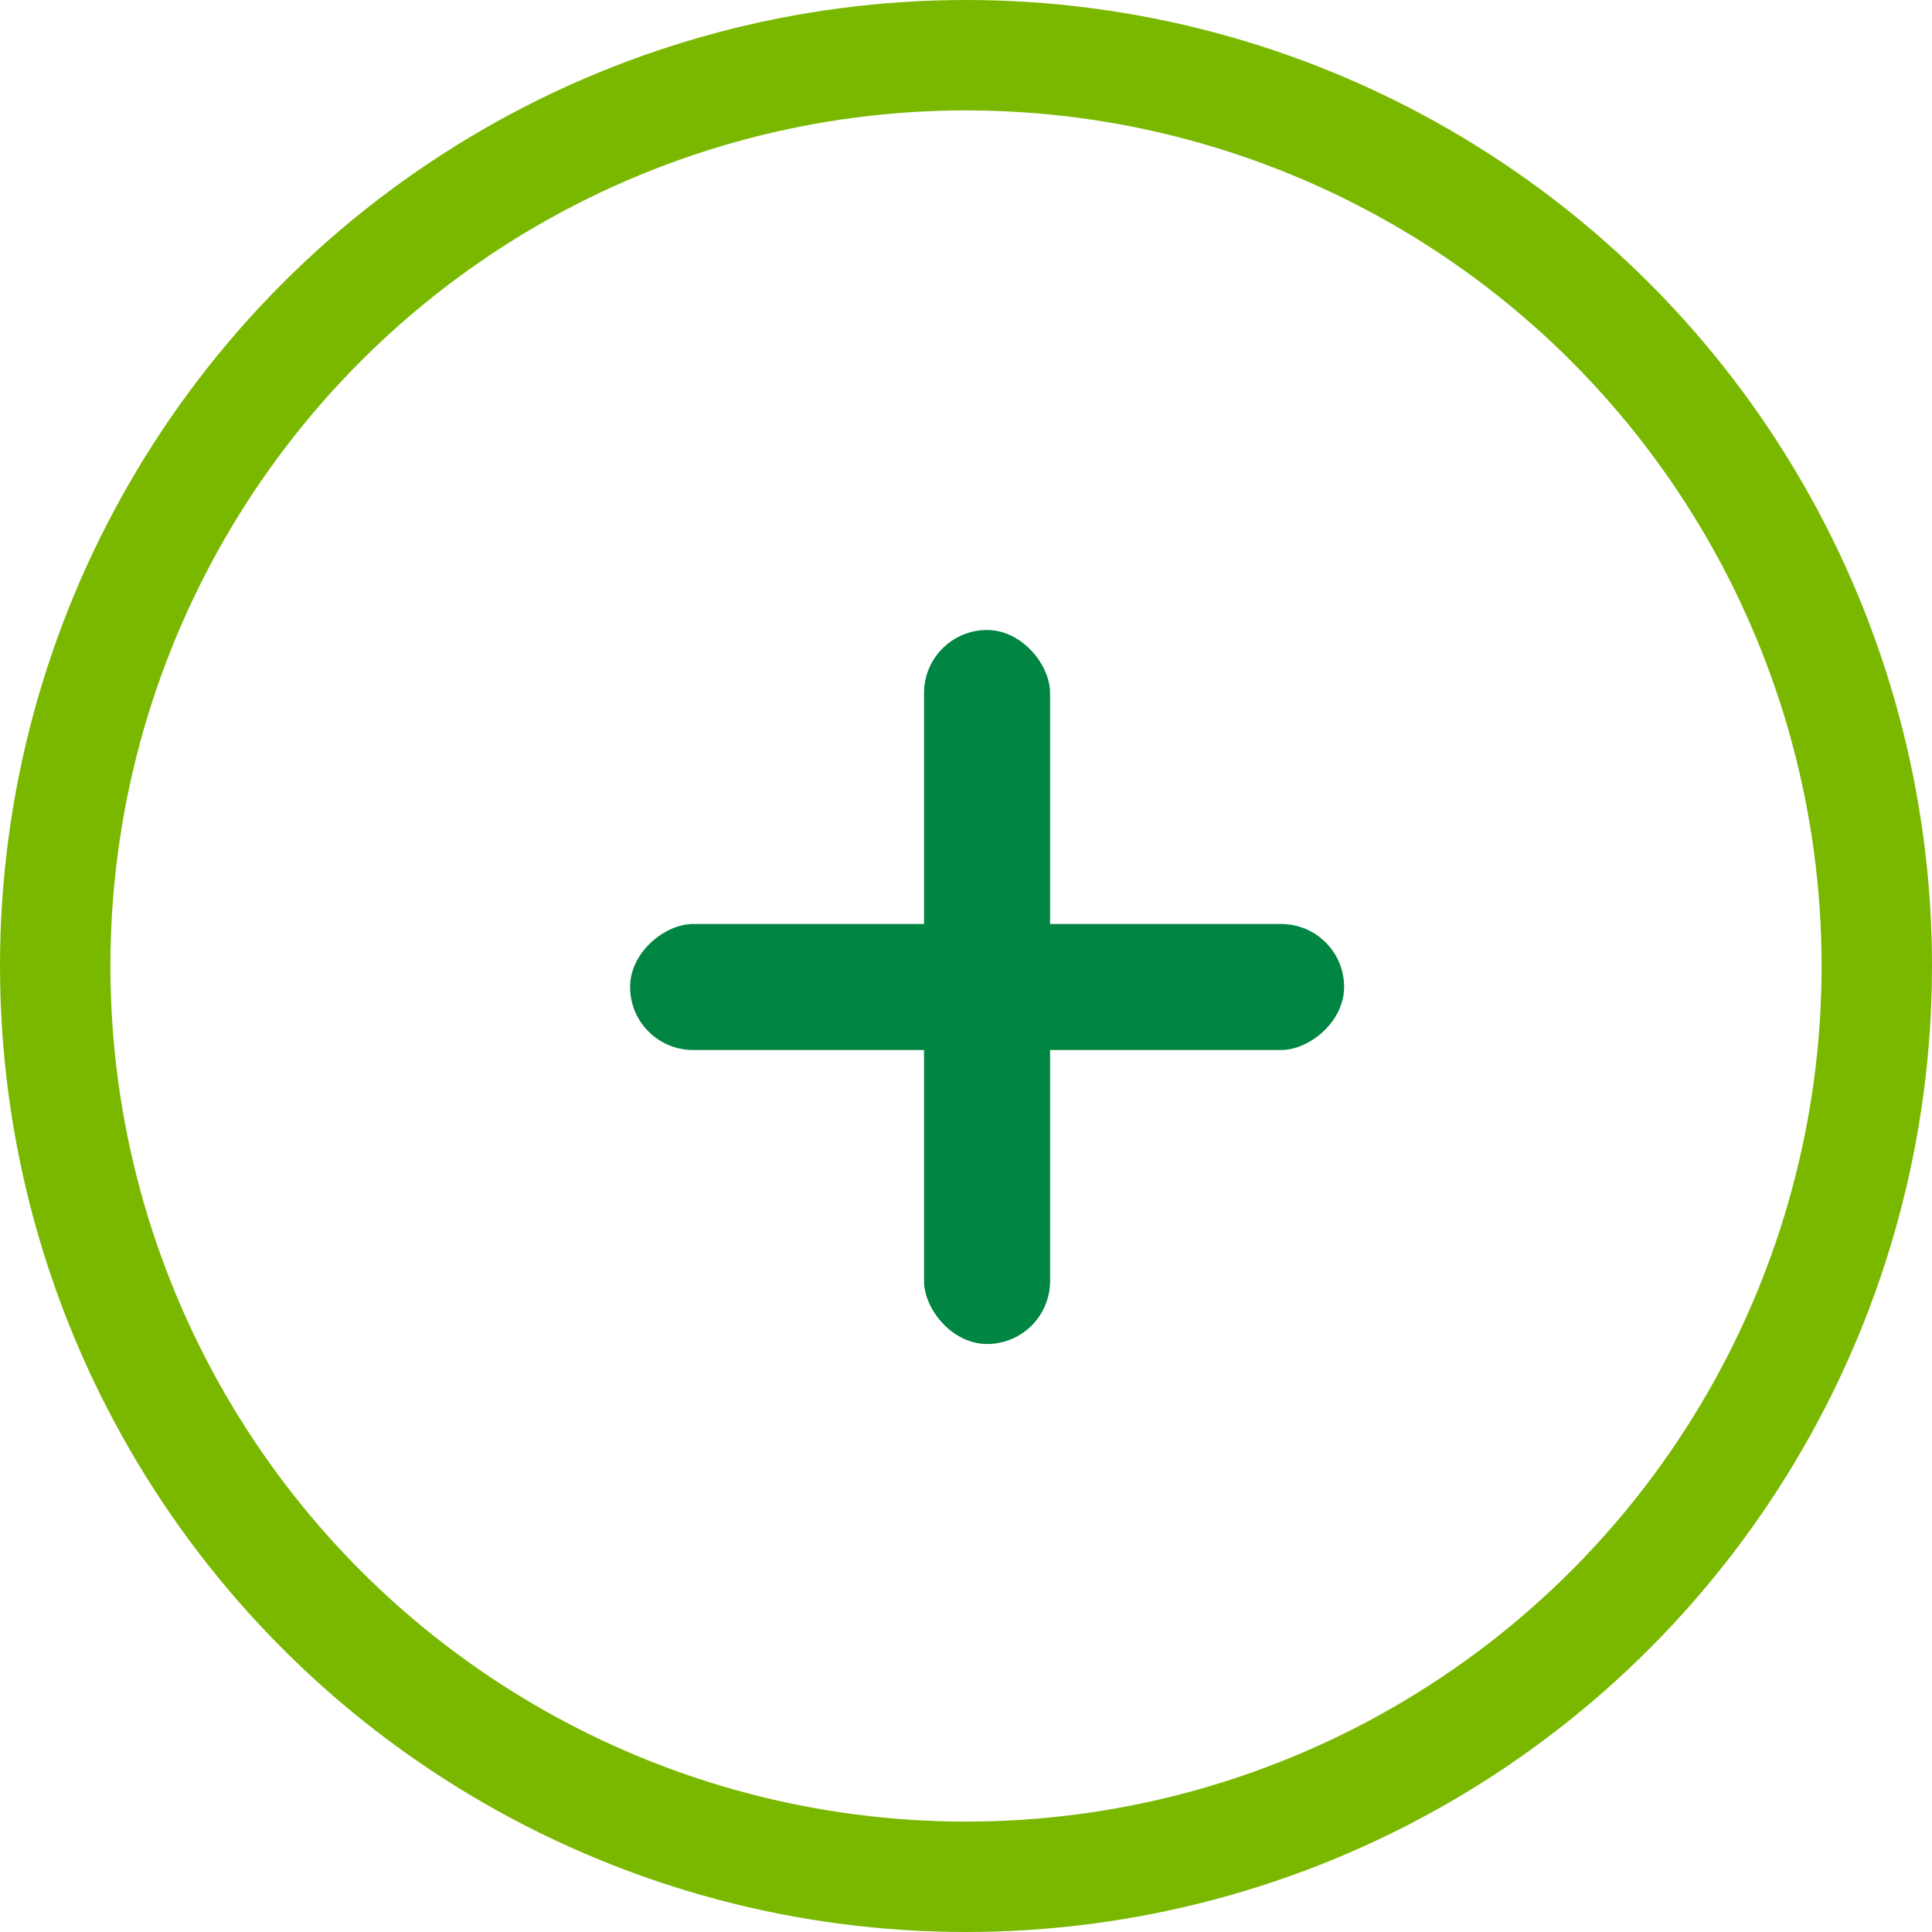
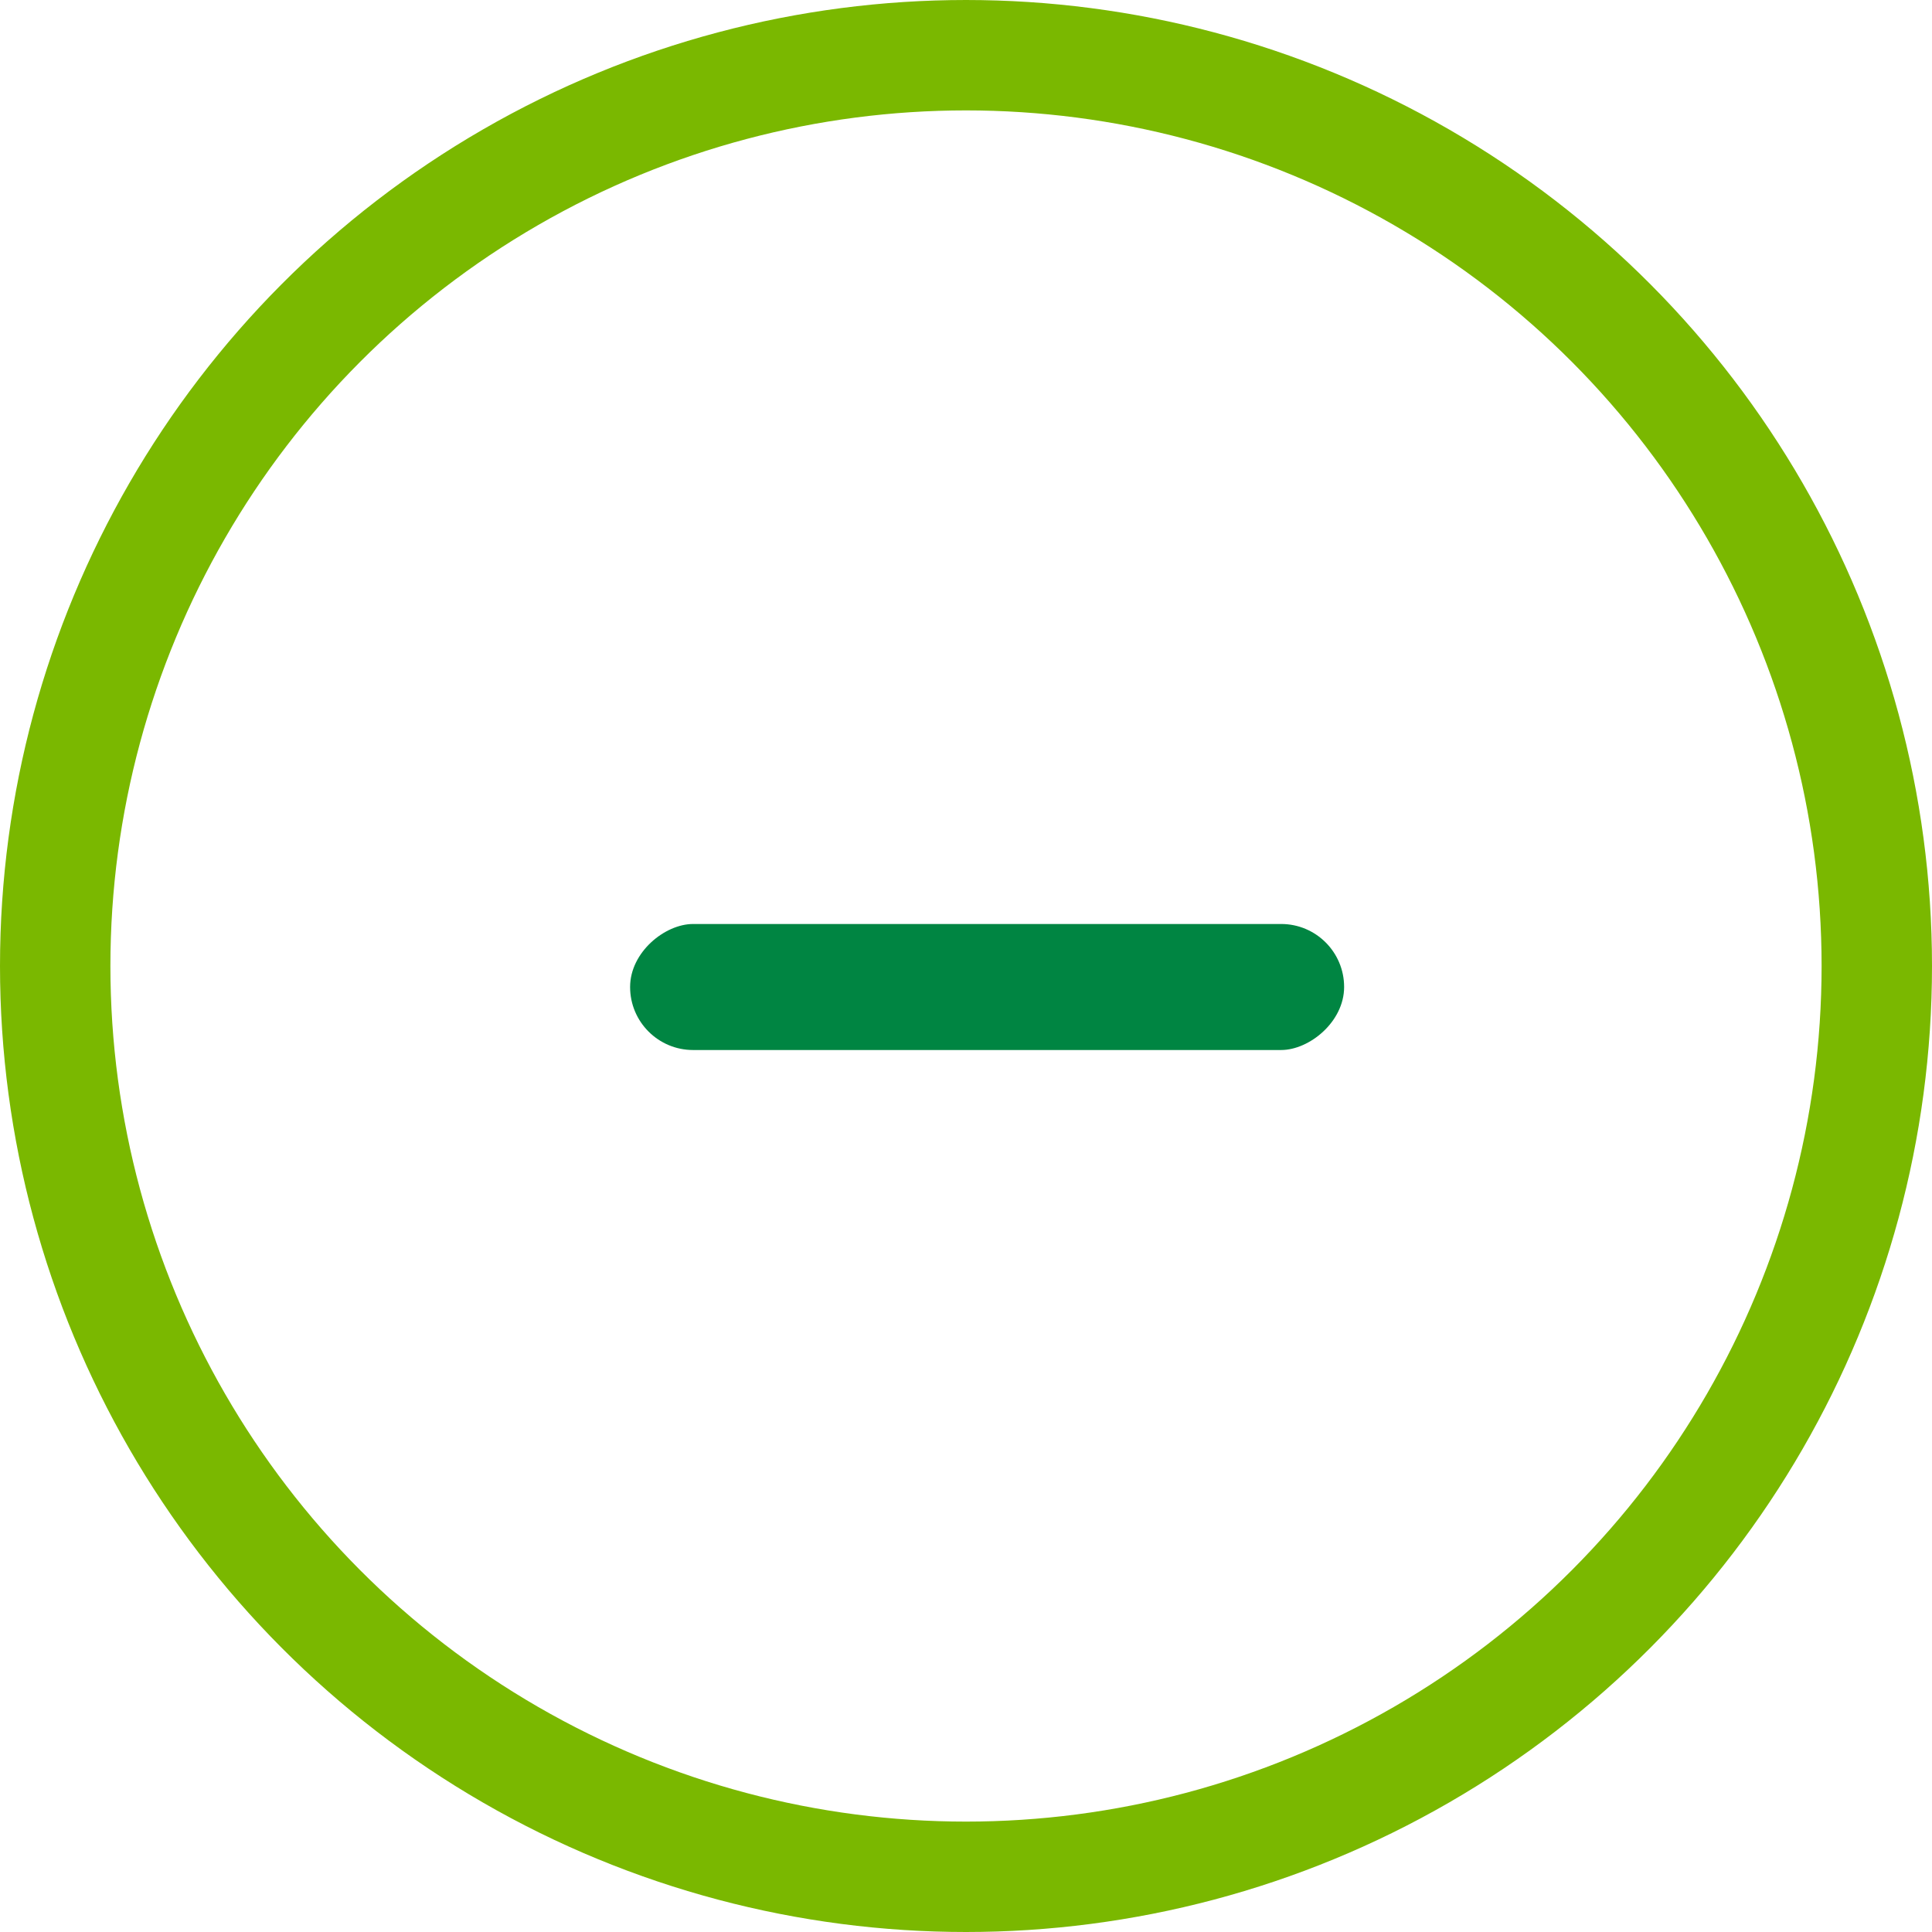
<svg xmlns="http://www.w3.org/2000/svg" width="35" height="35" viewBox="0 0 35 35" fill="none">
  <circle cx="17.5" cy="17.5" r="16.5" stroke="#7AB800" stroke-width="2" />
-   <rect x="16.74" y="11.413" width="2.283" height="12.935" rx="1.141" fill="#008542" />
  <rect x="24.35" y="16.739" width="2.283" height="12.935" rx="1.141" transform="rotate(90 24.35 16.739)" fill="#008542" />
</svg>